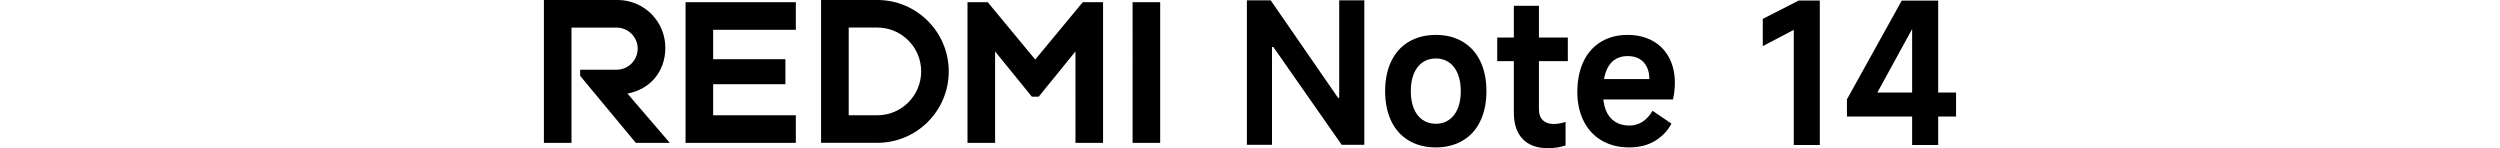
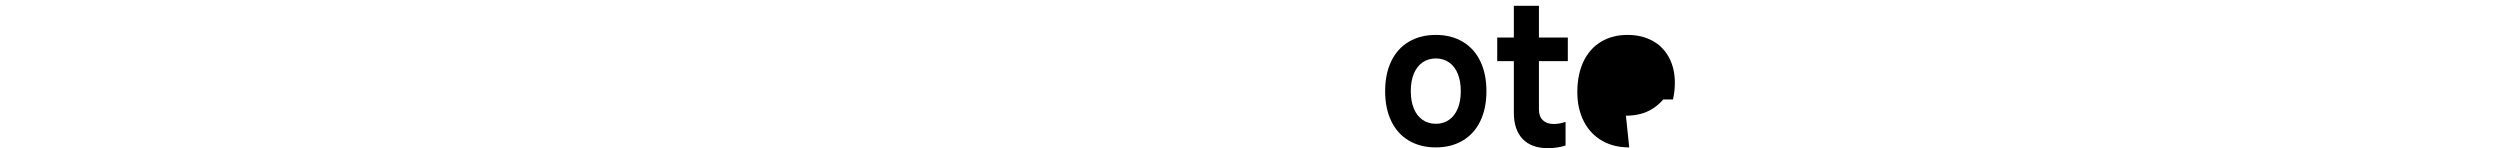
<svg xmlns="http://www.w3.org/2000/svg" id="_图层_1" data-name="图层 1" viewBox="0 0 540 32">
  <g>
-     <path d="M269.33,31.27V.07h5.14l14.56,21.08h.24V.07h5.42V31.27h-4.89l-14.76-21.12h-.29V31.27h-5.42Z" />
    <path d="M310.15,31.84c-2.23,0-4.17-.49-5.83-1.47-1.66-.98-2.93-2.39-3.81-4.22-.88-1.84-1.32-3.99-1.32-6.46s.44-4.63,1.32-6.46c.88-1.84,2.15-3.24,3.81-4.22s3.6-1.47,5.83-1.47,4.13,.49,5.79,1.47c1.66,.98,2.93,2.39,3.81,4.22,.88,1.83,1.32,3.99,1.32,6.46s-.44,4.63-1.32,6.46c-.88,1.83-2.15,3.24-3.81,4.22-1.66,.98-3.59,1.47-5.79,1.47Zm0-5.1c1.09,0,2.04-.29,2.85-.86,.82-.57,1.44-1.39,1.88-2.45s.65-2.31,.65-3.75-.22-2.69-.65-3.75c-.43-1.06-1.06-1.88-1.88-2.45-.82-.57-1.77-.86-2.85-.86s-2.08,.29-2.89,.86-1.44,1.39-1.88,2.45c-.43,1.06-.65,2.31-.65,3.75s.22,2.69,.65,3.75c.43,1.06,1.06,1.88,1.88,2.45,.82,.57,1.78,.86,2.89,.86Z" />
    <path d="M323.4,13.2v-5.1h15.25v5.1h-15.25Zm10.93,18.8c-2.37,0-4.18-.66-5.44-1.98s-1.9-3.21-1.9-5.69V1.25h5.42V23.64c0,1.01,.28,1.78,.84,2.32,.56,.54,1.34,.82,2.34,.82,.82,0,1.67-.15,2.57-.45v5.1c-1.17,.38-2.45,.57-3.83,.57Z" />
-     <path d="M351.91,31.84c-2.26,0-4.23-.49-5.91-1.47-1.69-.98-2.99-2.37-3.91-4.18-.92-1.81-1.39-3.92-1.39-6.34s.44-4.68,1.32-6.54c.88-1.86,2.15-3.29,3.79-4.28,1.64-.99,3.55-1.49,5.73-1.49,2.04,0,3.83,.42,5.38,1.26,1.55,.84,2.74,2.05,3.59,3.63,.84,1.58,1.26,3.4,1.26,5.46,0,1.25-.14,2.45-.41,3.59h-17.37l.12-4.4h12.15c0-1.01-.18-1.88-.55-2.63-.37-.75-.9-1.33-1.59-1.73-.69-.41-1.56-.61-2.59-.61-1.14,0-2.11,.3-2.92,.9-.8,.6-1.4,1.48-1.79,2.65-.39,1.17-.59,2.6-.59,4.28,0,1.5,.21,2.78,.63,3.85,.42,1.07,1.07,1.9,1.94,2.47,.87,.57,1.92,.86,3.14,.86,1.03,0,1.97-.27,2.81-.8,.84-.53,1.58-1.33,2.2-2.39l4.08,2.77c-.79,1.52-1.96,2.76-3.51,3.71-1.55,.95-3.43,1.43-5.63,1.43Z" />
+     <path d="M351.91,31.84c-2.26,0-4.23-.49-5.91-1.47-1.69-.98-2.99-2.37-3.91-4.18-.92-1.81-1.39-3.92-1.39-6.34s.44-4.68,1.32-6.54c.88-1.86,2.15-3.29,3.79-4.28,1.64-.99,3.55-1.49,5.73-1.49,2.04,0,3.83,.42,5.38,1.26,1.55,.84,2.74,2.05,3.59,3.63,.84,1.58,1.26,3.4,1.26,5.46,0,1.25-.14,2.45-.41,3.59h-17.37l.12-4.4h12.15l4.08,2.77c-.79,1.52-1.96,2.76-3.51,3.71-1.55,.95-3.43,1.43-5.63,1.43Z" />
  </g>
  <g>
-     <path d="M387.45,31.32V6.45l-6.69,3.51V4.08l7.75-3.96h4.57V31.32h-5.63Z" />
-     <path d="M418.65,31.32h-5.63V3.07h1.75l-9.26,16.92h17v5.18h-23.57v-3.71L410.78,.13h7.87V31.32Z" />
-   </g>
-   <path d="M250.6,.47V30.86h-5.96V.47h5.96Zm-45.67,14.95h0c0,8.52-6.91,15.43-15.43,15.43h-12.15V0h12.15c8.52,0,15.43,6.91,15.43,15.43Zm-5.96,0c0-5.23-4.24-9.47-9.47-9.47h-6.18V24.9h6.18c5.23,0,9.47-4.24,9.47-9.47ZM148.08,.47V30.86h23.82v-5.96h-17.86v-6.72h15.61v-5.4h-15.61V6.44h17.86V.47h-23.82Zm-4.37,9.83c0-5.69-4.61-10.3-10.3-10.3h-15.93V30.86h5.96V5.96h9.75c2.51,0,4.55,2.04,4.55,4.55s-2.04,4.55-4.55,4.55h-7.88v1.32l12.03,14.48h7.34l-9.15-10.65c4.67-.85,8.18-4.52,8.18-9.9ZM233.88,.47l-10.27,12.39L213.35,.47h-4.37V30.86h5.96V11.11l7.94,9.77h1.48l7.94-9.77V30.86h5.96V.47h-4.37Z" />
+     </g>
</svg>